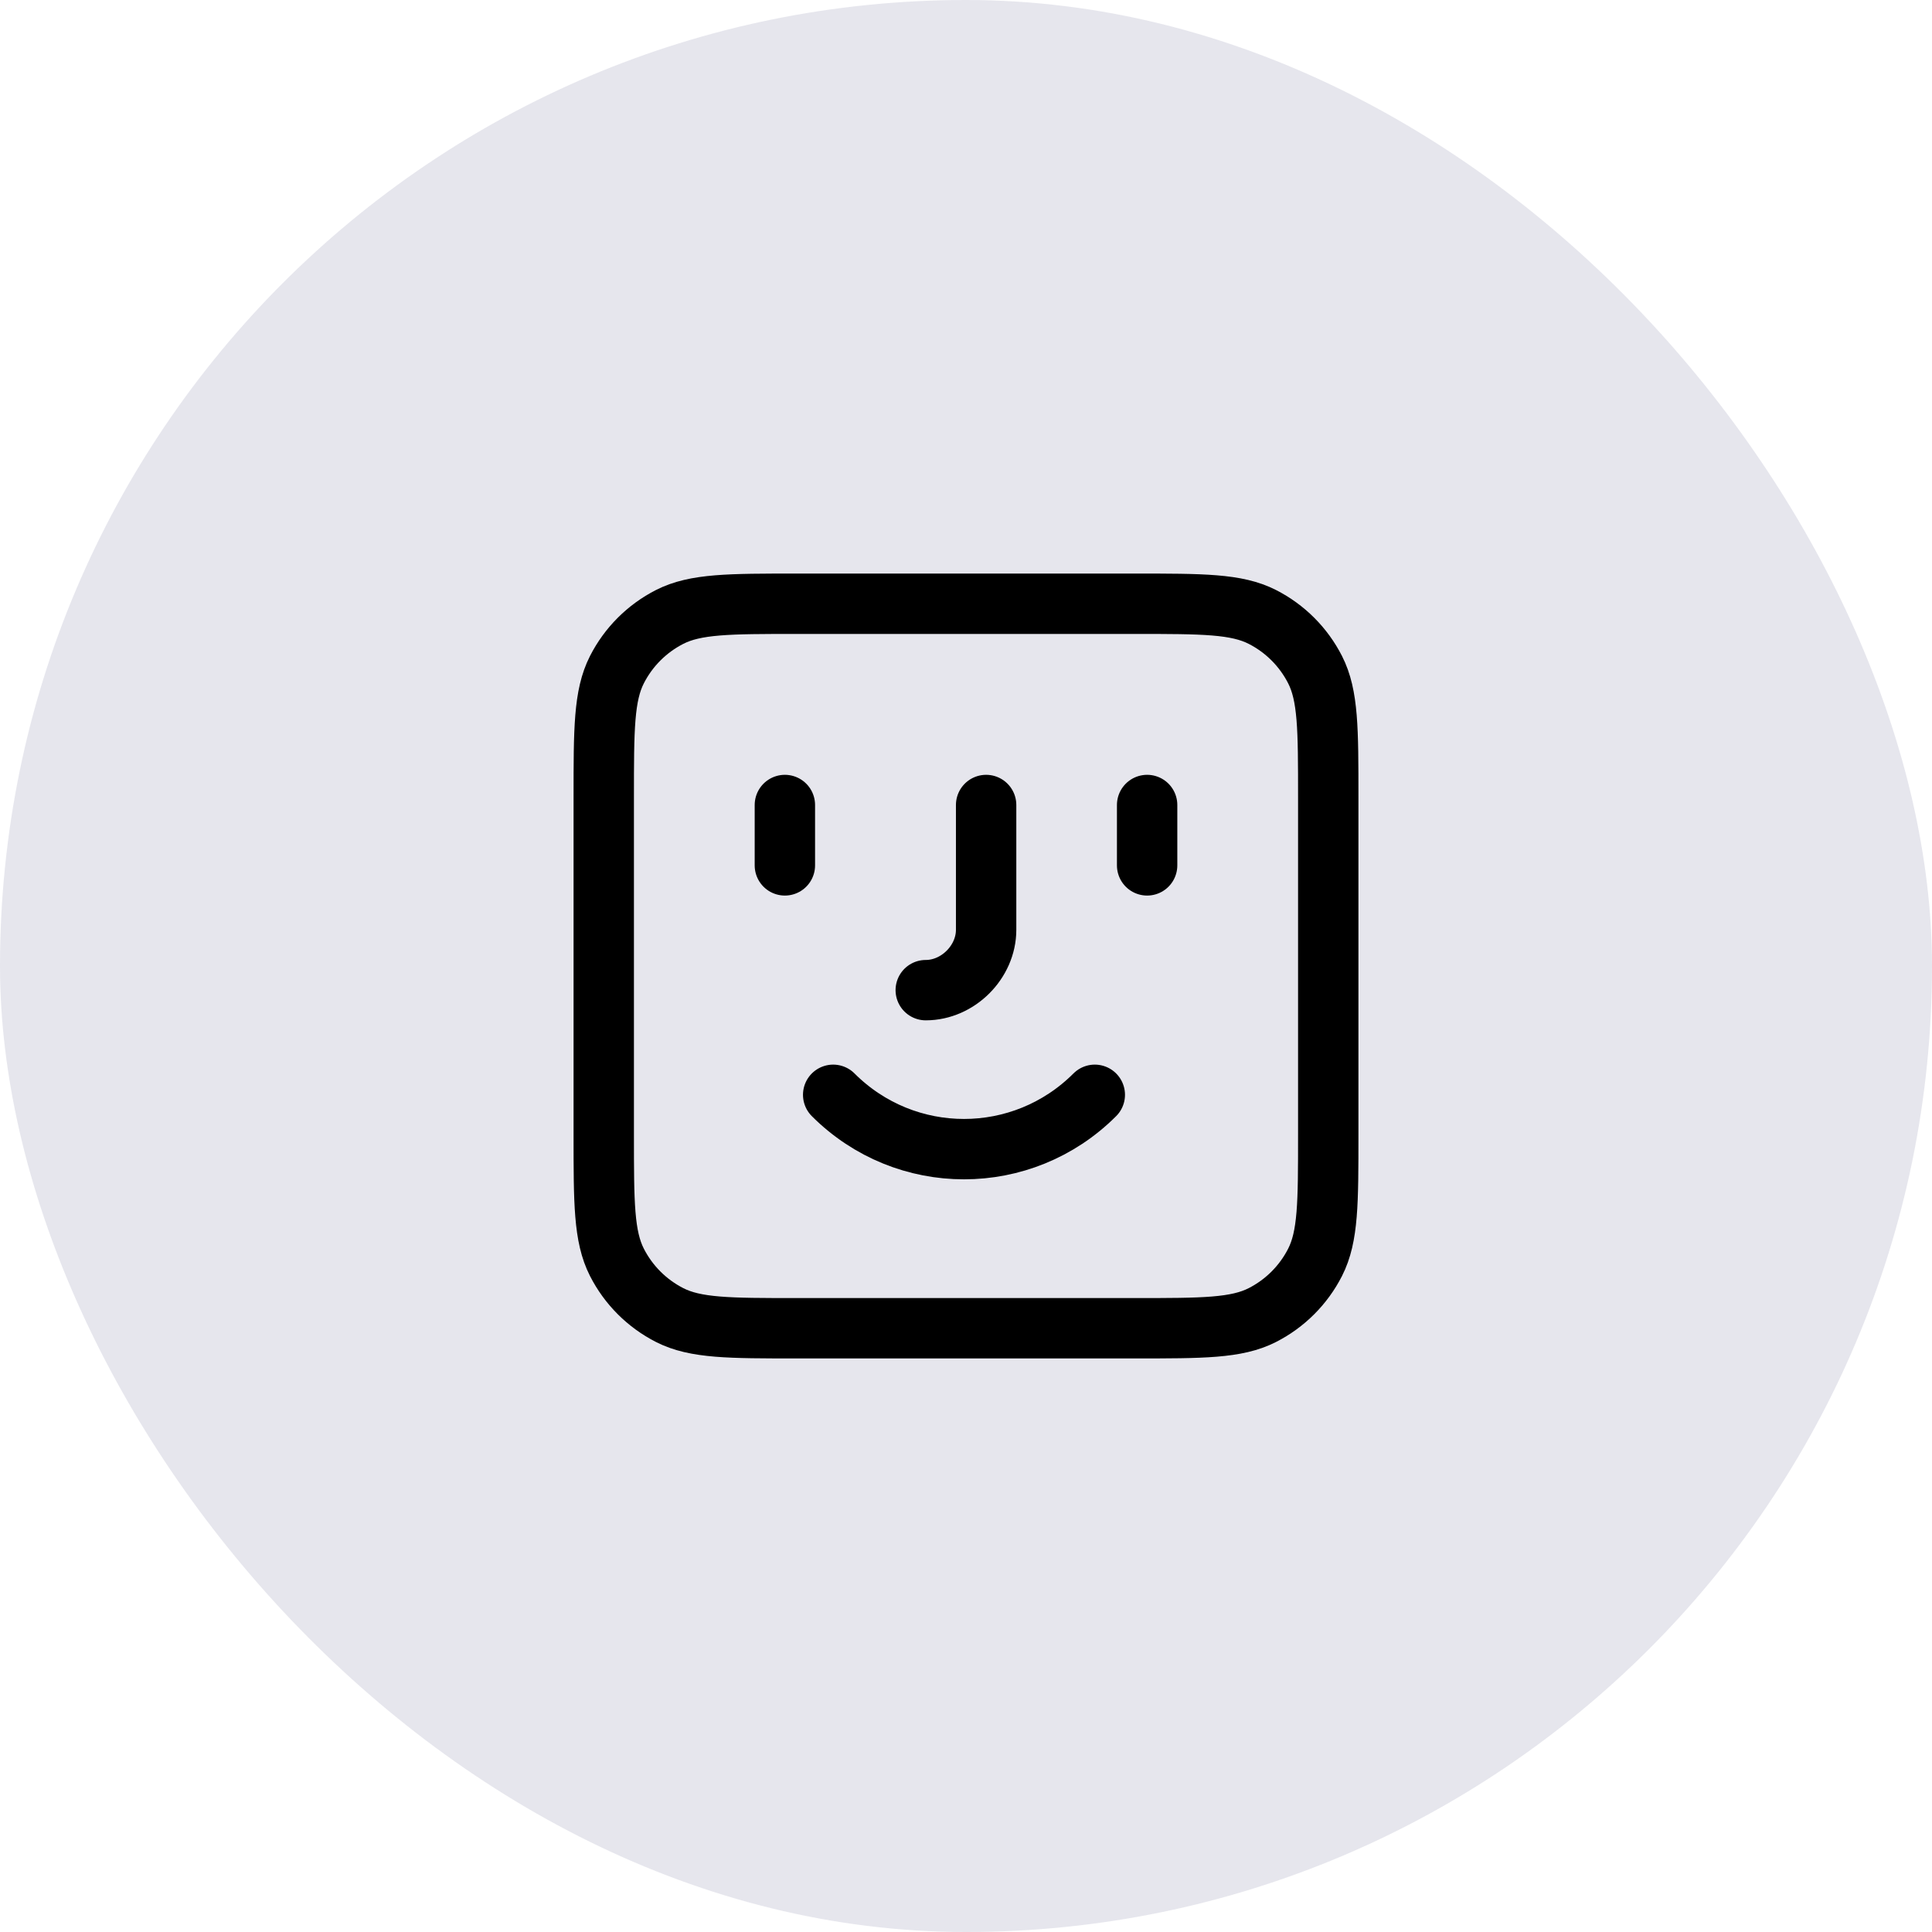
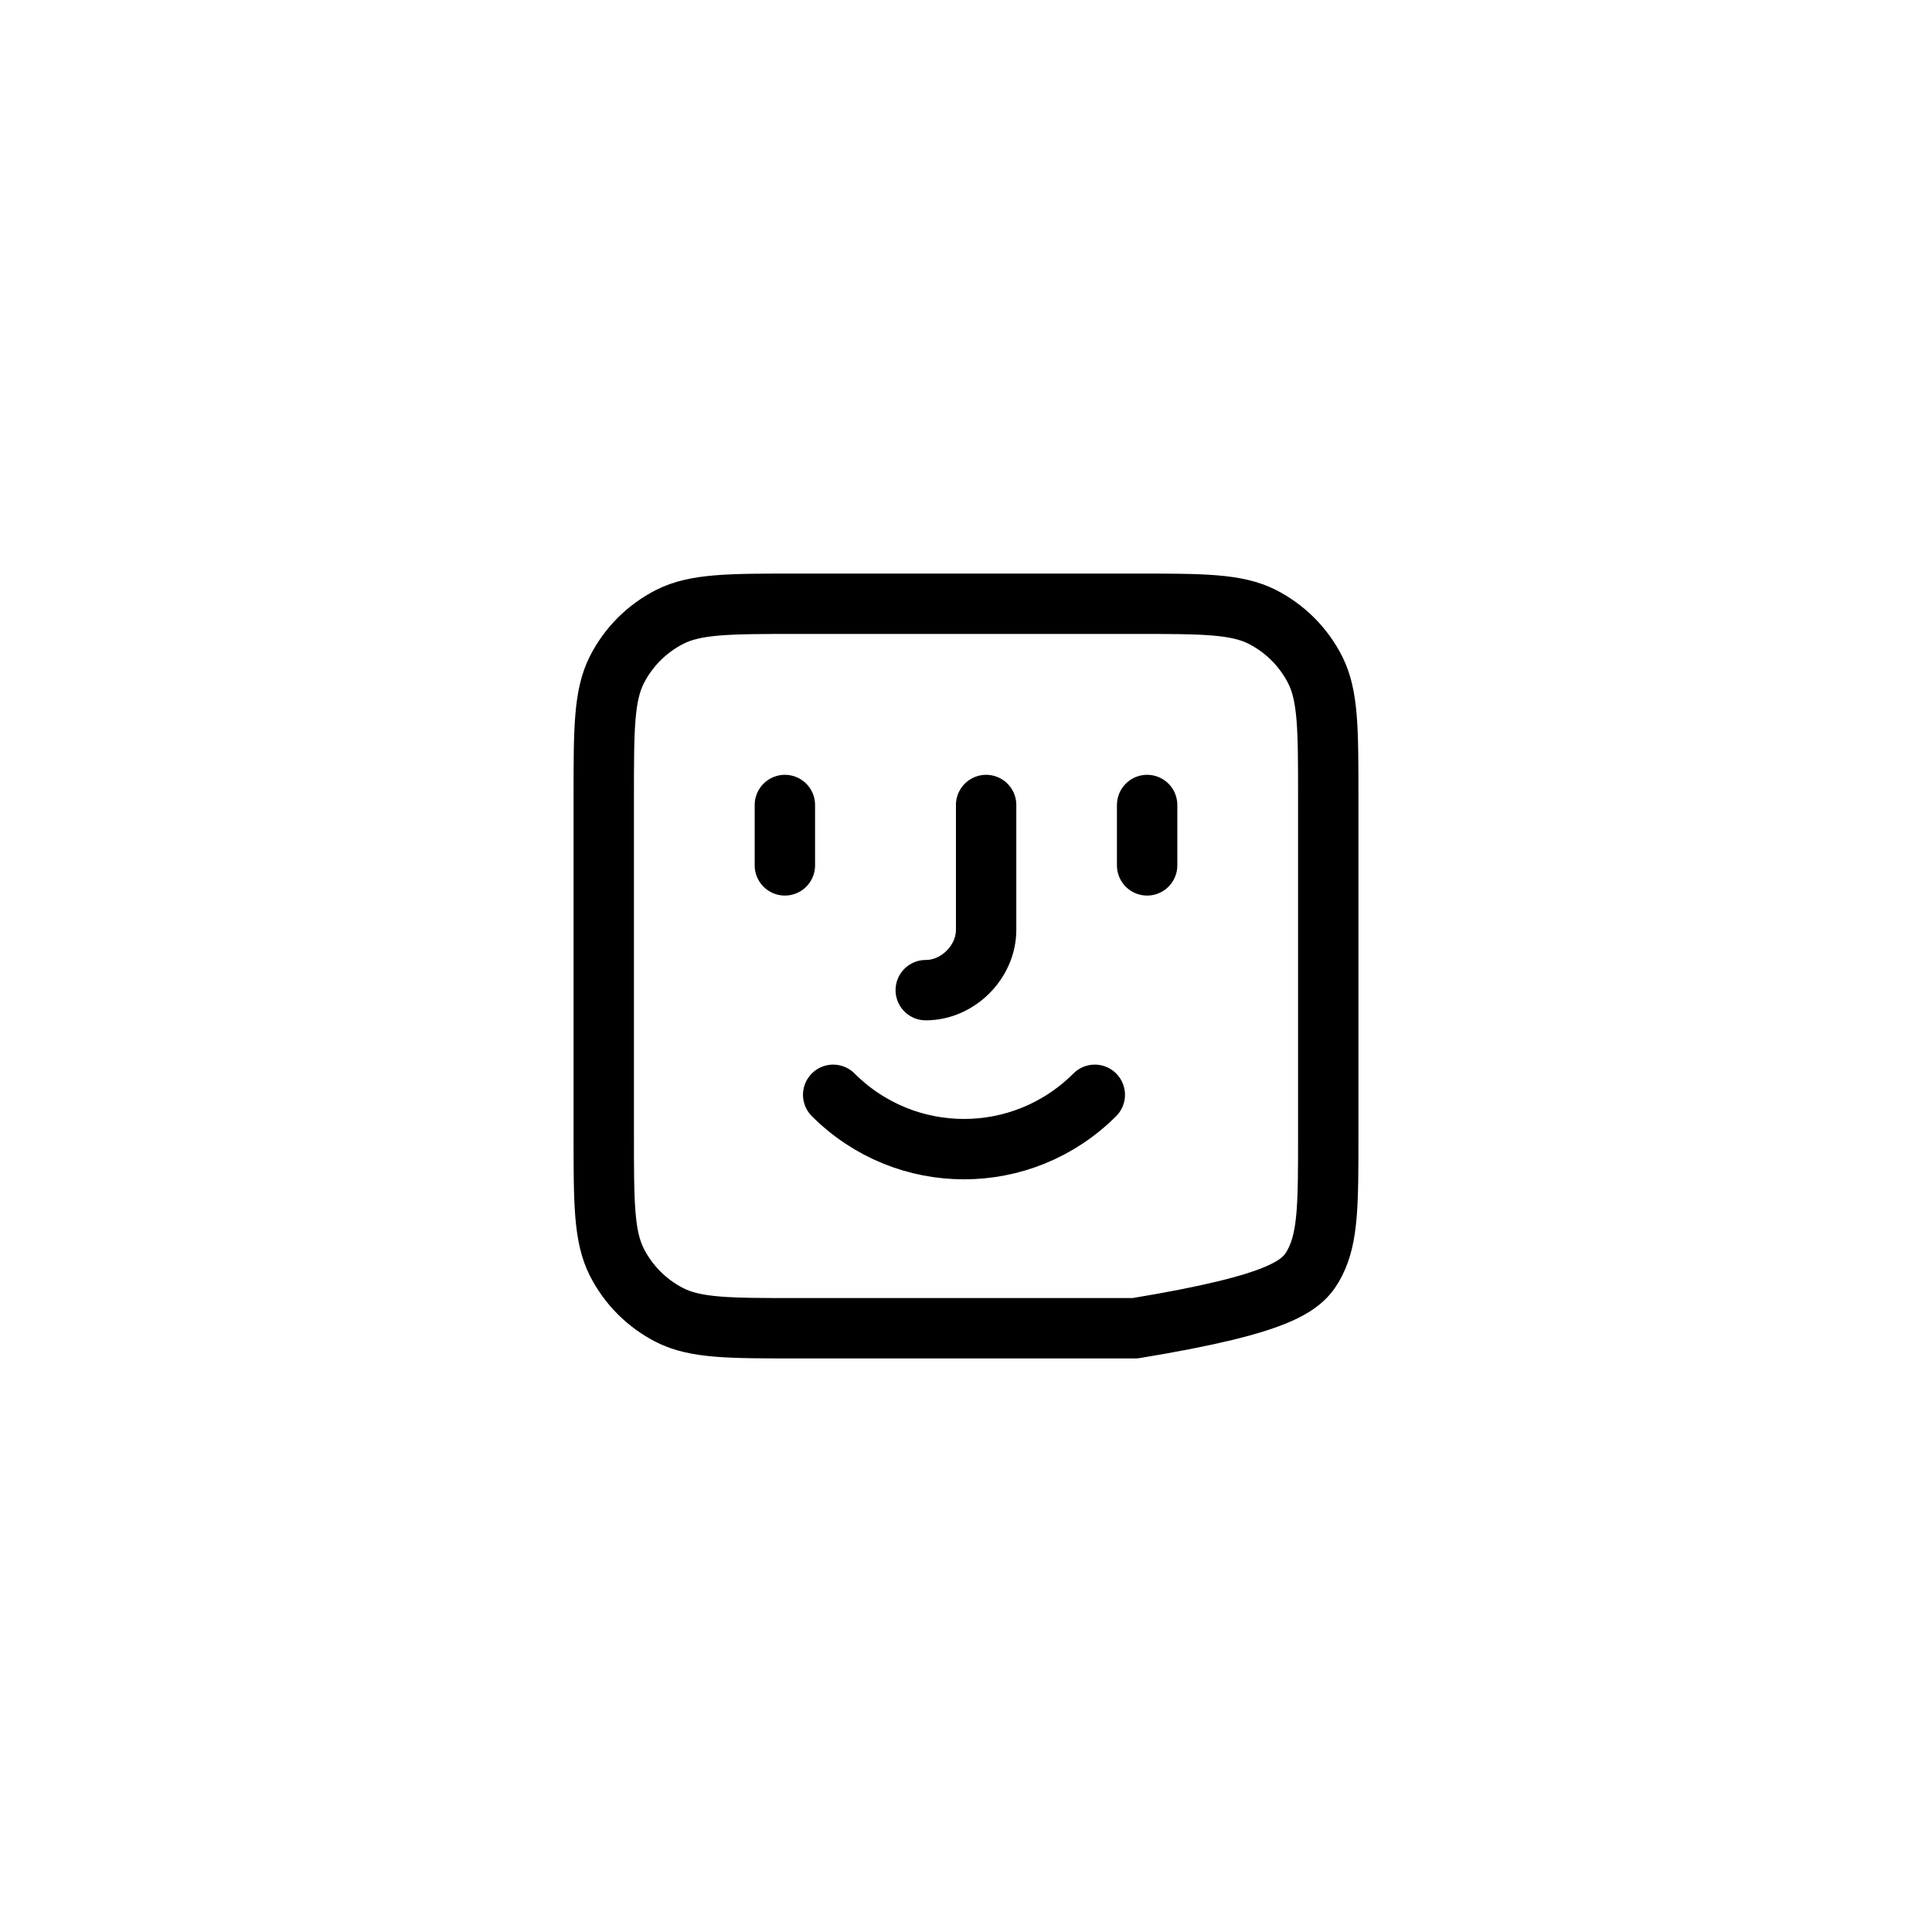
<svg xmlns="http://www.w3.org/2000/svg" width="96" height="96" viewBox="0 0 96 96" fill="none">
-   <rect width="96" height="96" rx="48" fill="#08034F" fill-opacity="0.1" />
-   <path d="M39 40V43M57 40V43M46 49.2C47.6 49.2 49 47.8 49 46.2V40M54.4 54.4C50.8 58 45 58 41.4 54.4M30 39.6L30 56.4C30 59.76 30 61.441 30.654 62.724C31.229 63.853 32.147 64.771 33.276 65.346C34.559 66 36.24 66 39.6 66H56.4C59.76 66 61.441 66 62.724 65.346C63.853 64.771 64.771 63.853 65.346 62.724C66 61.441 66 59.76 66 56.4V39.6C66 36.24 66 34.559 65.346 33.276C64.771 32.147 63.853 31.229 62.724 30.654C61.441 30 59.76 30 56.4 30L39.6 30C36.24 30 34.559 30 33.276 30.654C32.147 31.229 31.229 32.147 30.654 33.276C30 34.559 30 36.24 30 39.6Z" stroke="black" stroke-width="3" stroke-linecap="round" stroke-linejoin="round" />
+   <path d="M39 40V43M57 40V43M46 49.2C47.6 49.2 49 47.8 49 46.2V40M54.4 54.4C50.8 58 45 58 41.4 54.4M30 39.6L30 56.4C30 59.76 30 61.441 30.654 62.724C31.229 63.853 32.147 64.771 33.276 65.346C34.559 66 36.24 66 39.6 66H56.4C63.853 64.771 64.771 63.853 65.346 62.724C66 61.441 66 59.76 66 56.4V39.6C66 36.24 66 34.559 65.346 33.276C64.771 32.147 63.853 31.229 62.724 30.654C61.441 30 59.76 30 56.4 30L39.6 30C36.24 30 34.559 30 33.276 30.654C32.147 31.229 31.229 32.147 30.654 33.276C30 34.559 30 36.24 30 39.6Z" stroke="black" stroke-width="3" stroke-linecap="round" stroke-linejoin="round" />
</svg>